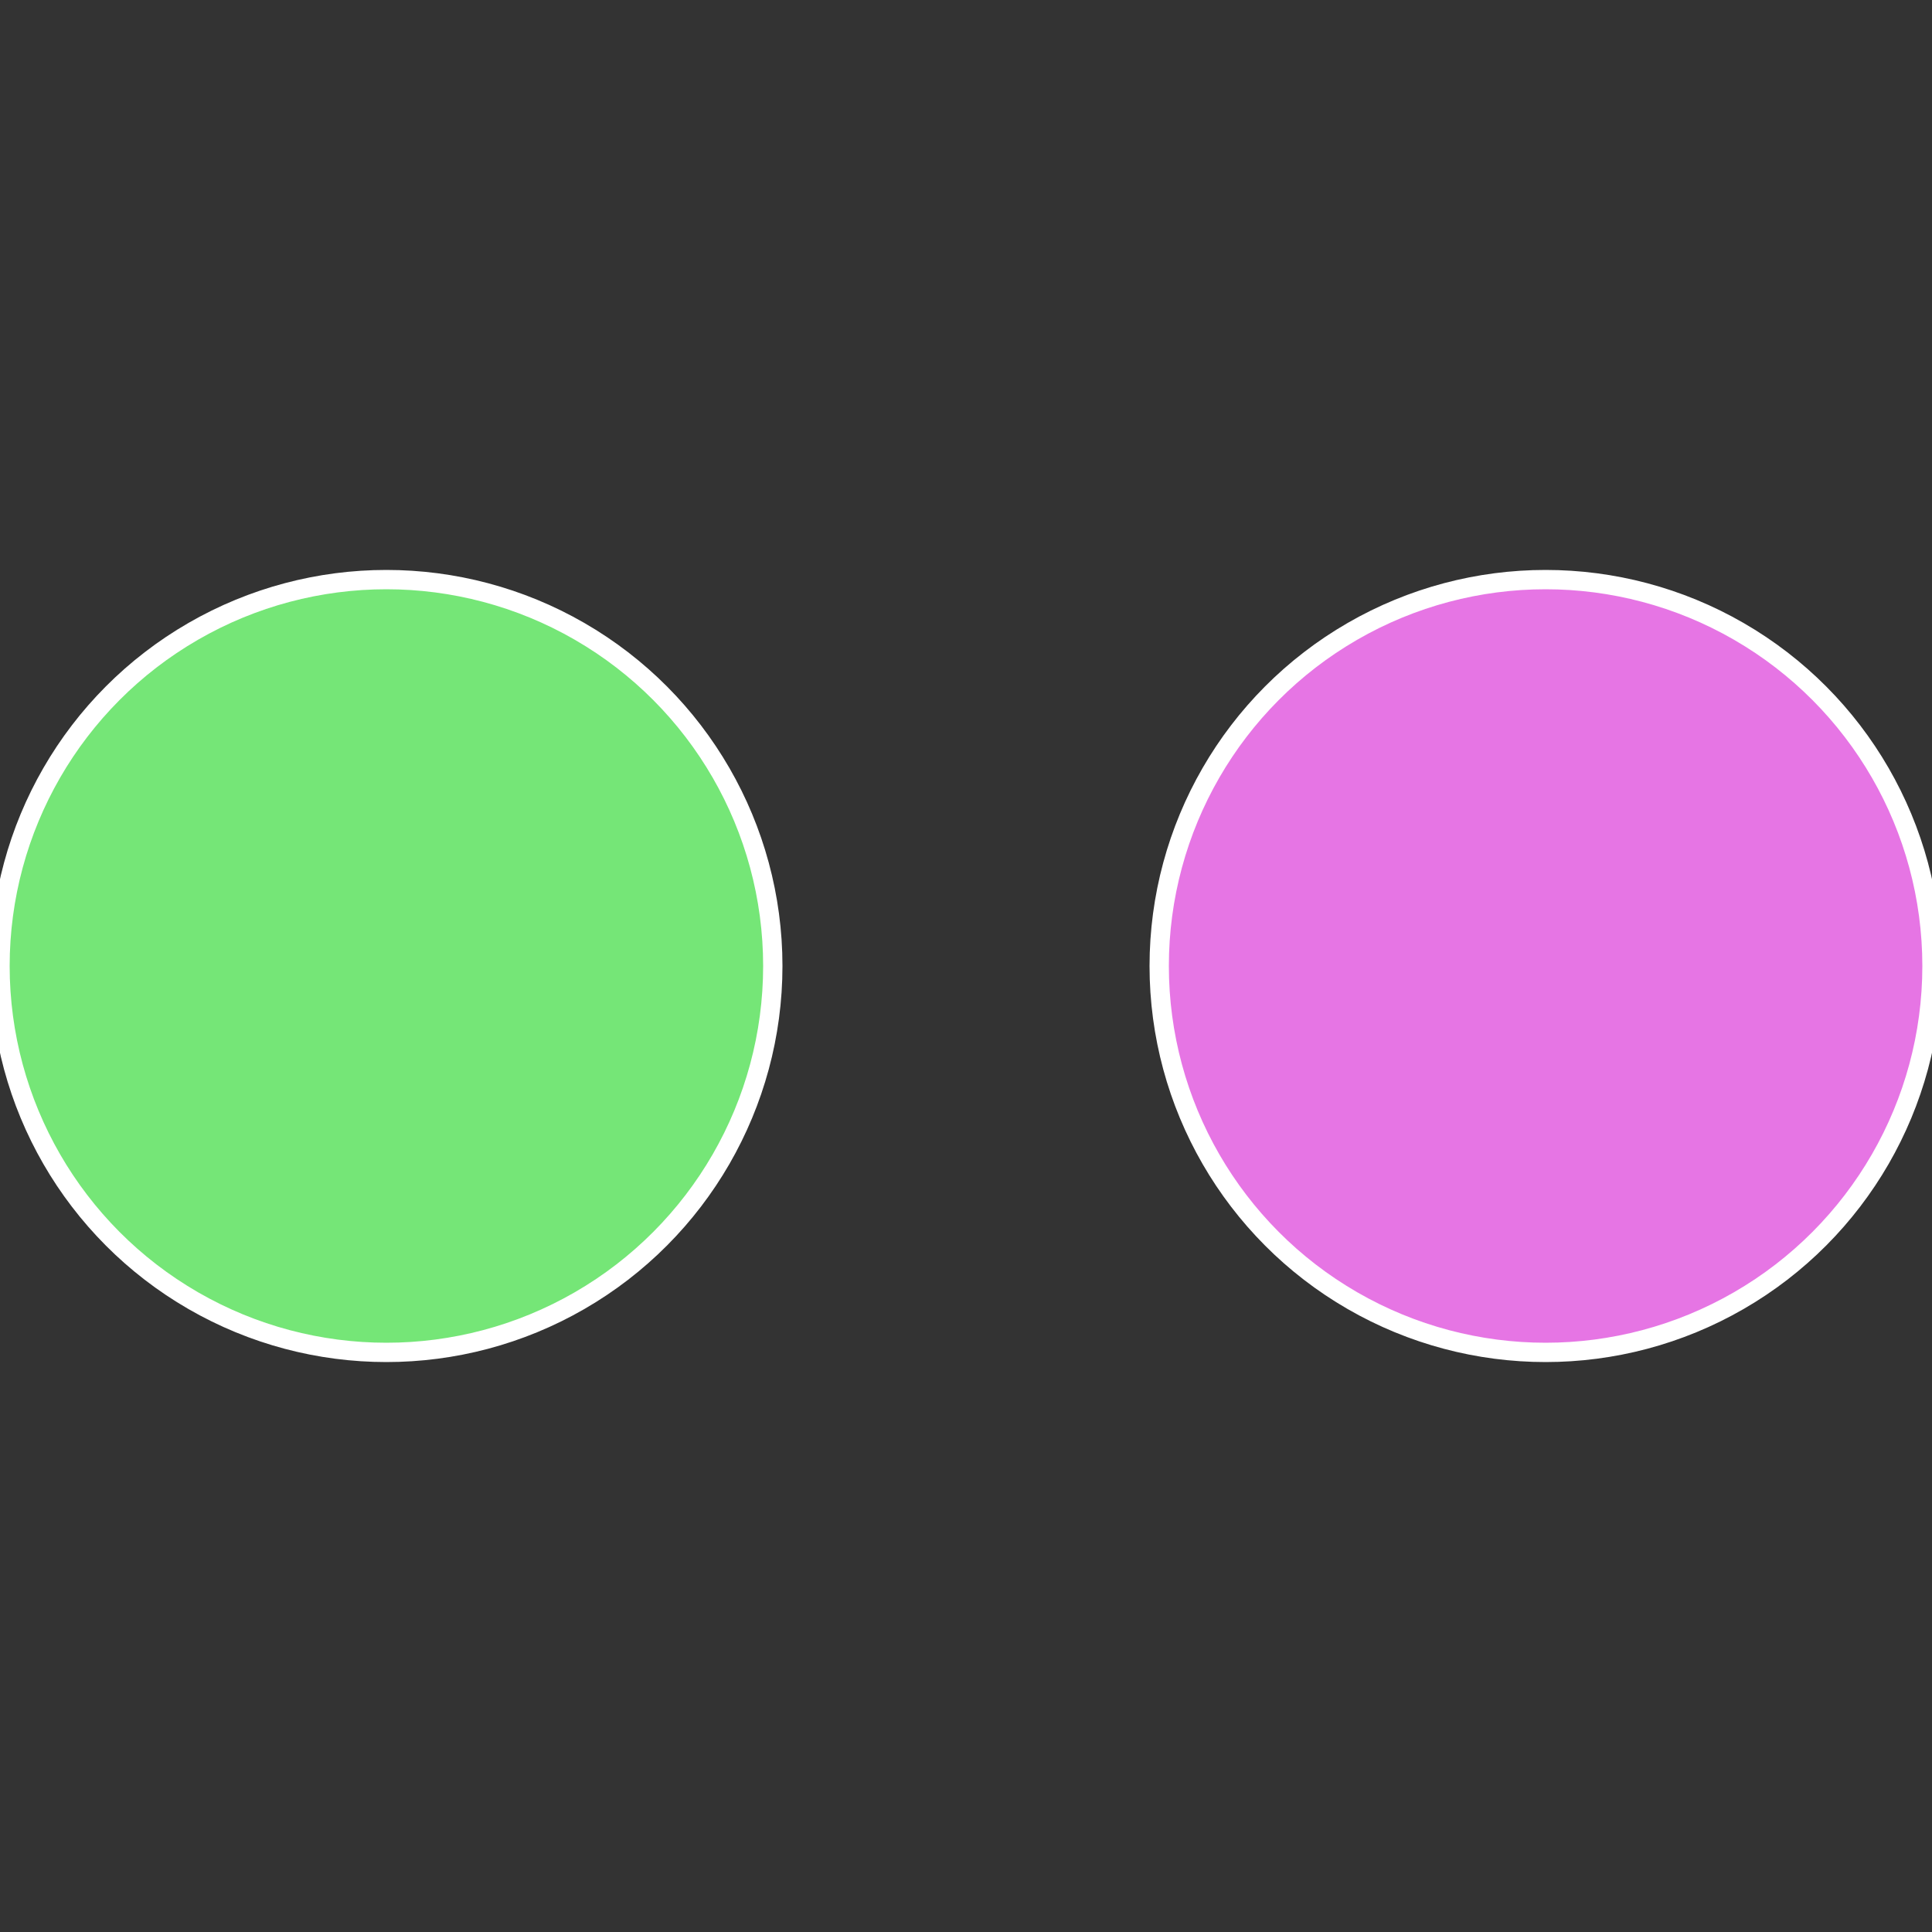
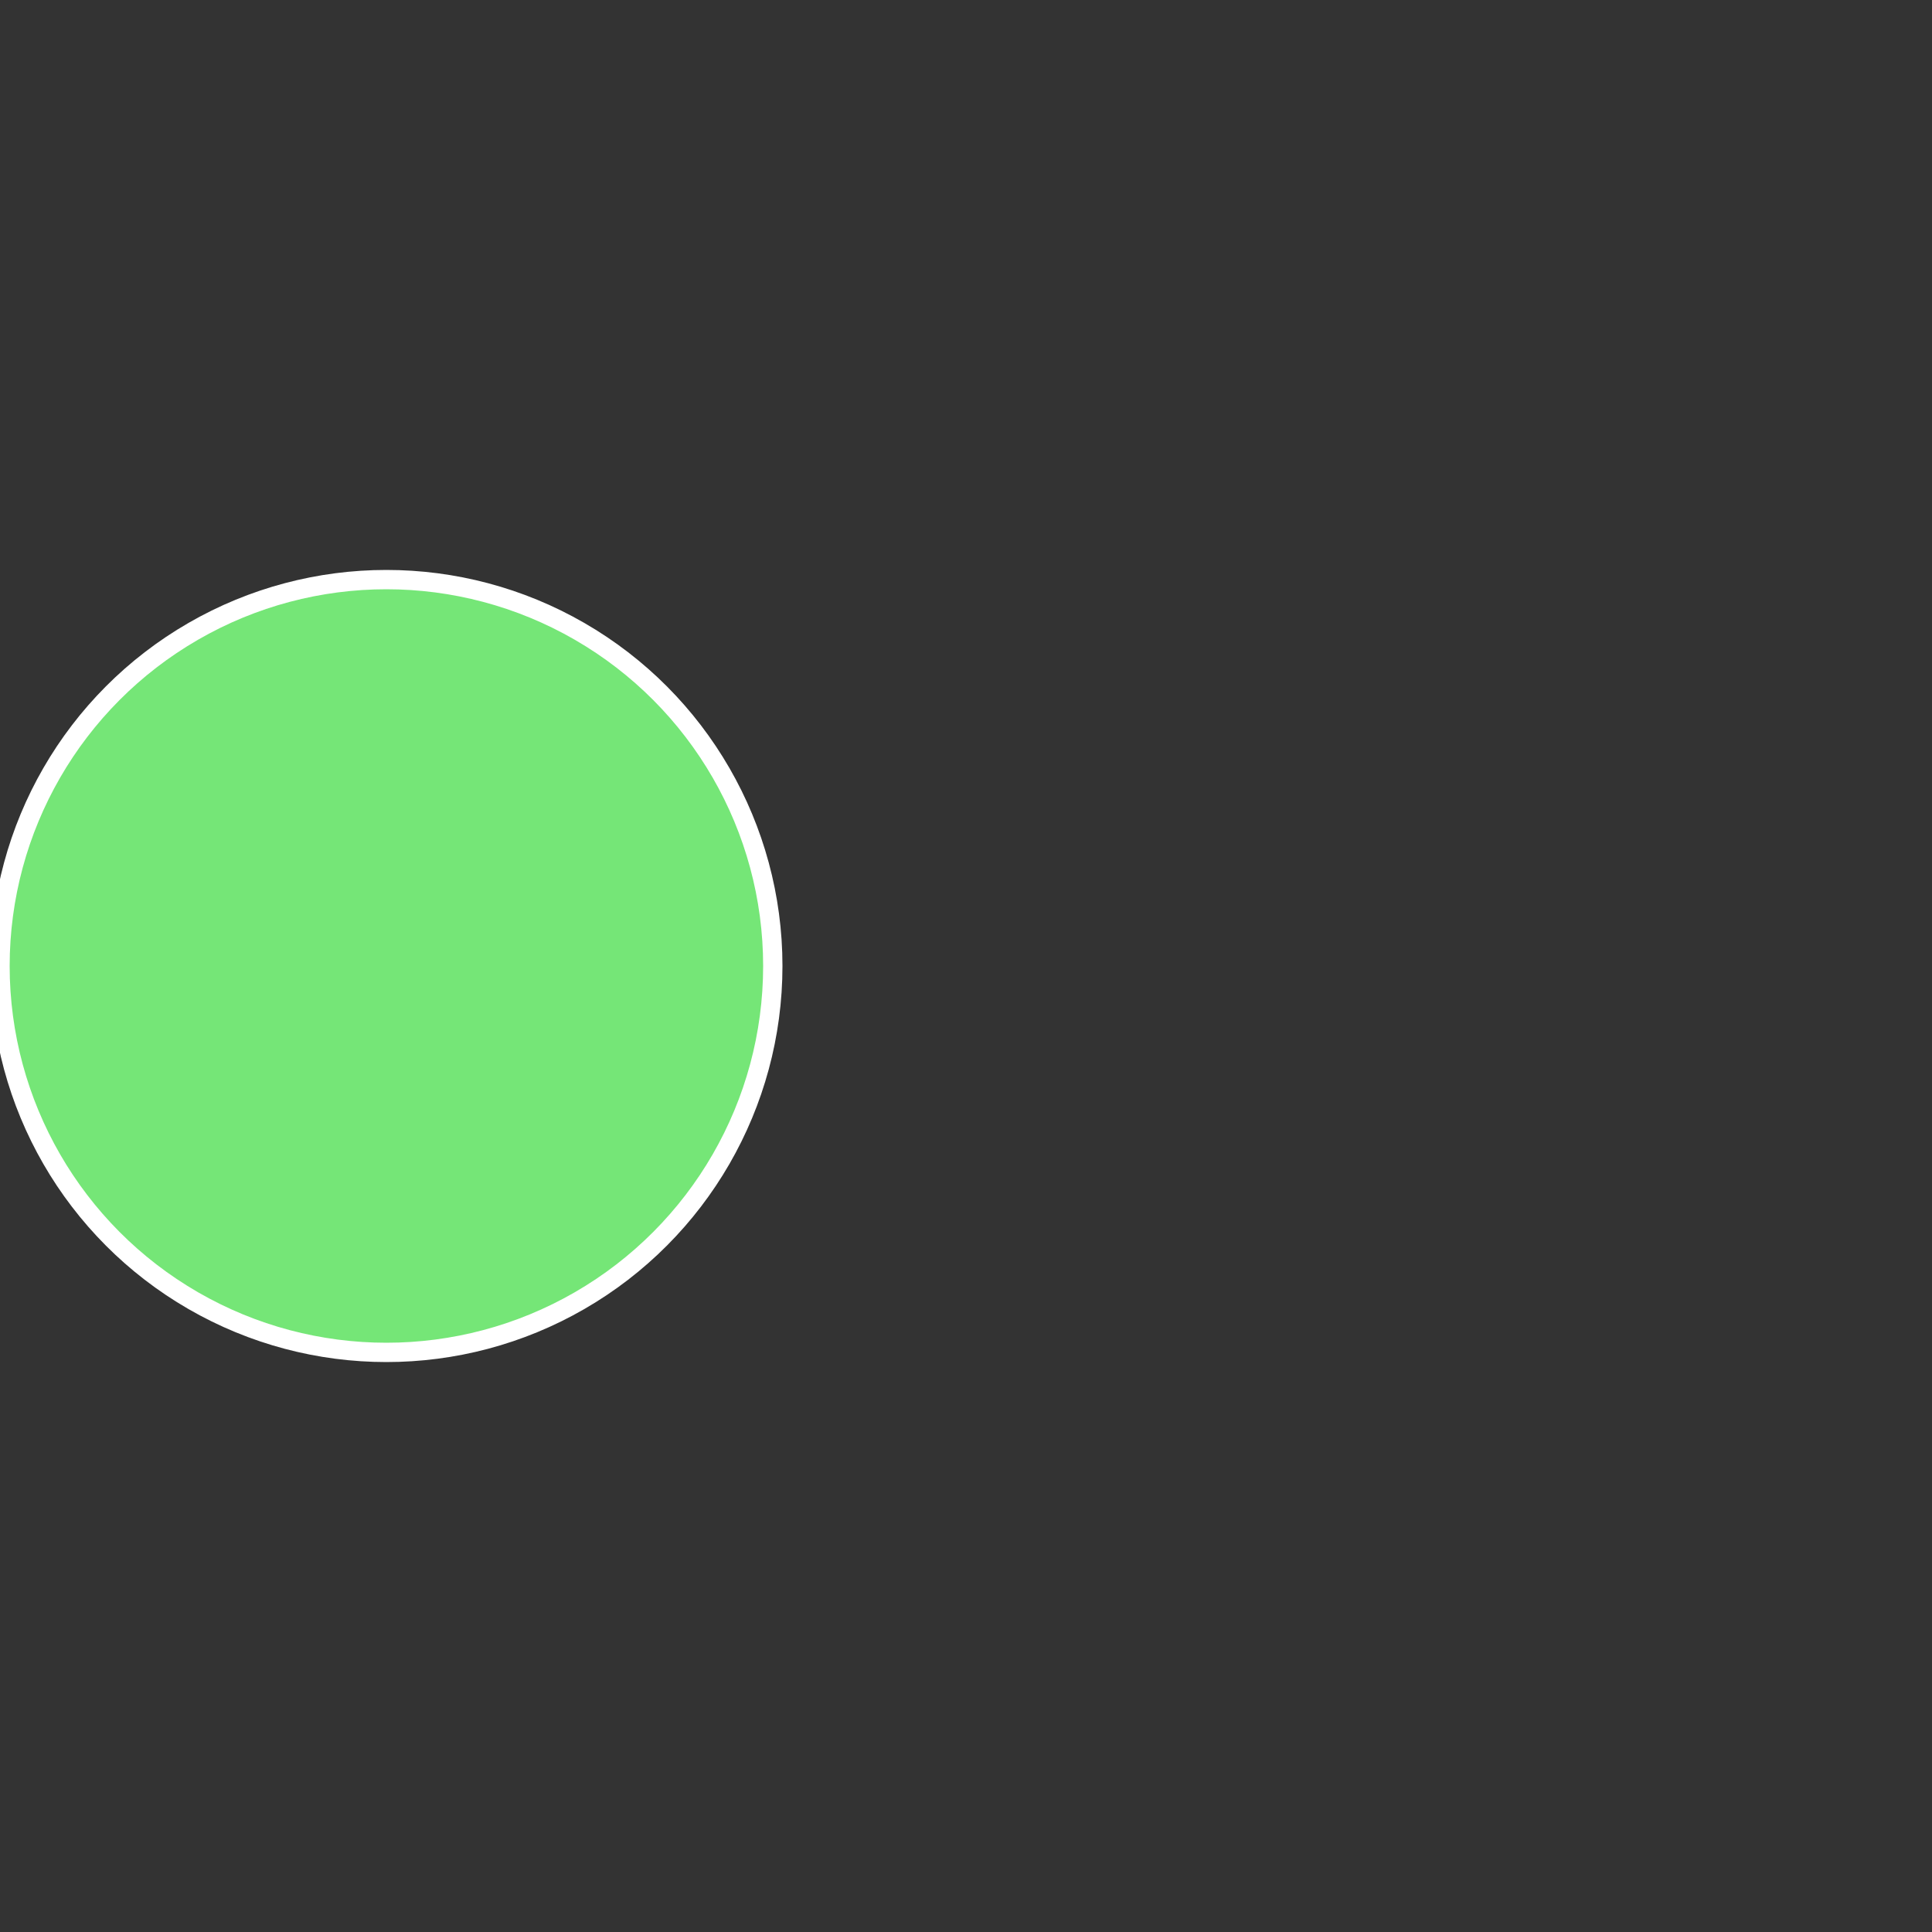
<svg xmlns="http://www.w3.org/2000/svg" width="500" height="500" viewBox="-1 -1 2 2">
  <rect x="-1" y="-1" width="2" height="2" fill="#333333" stroke="none" />
-   <circle cx="0.6" cy="0" r="0.4" fill="#e675e4" stroke="#fff" stroke-width="1%" />
  <circle cx="-0.6" cy="7.3478807948841E-17" r="0.4" fill="#75e677" stroke="#fff" stroke-width="1%" />
</svg>